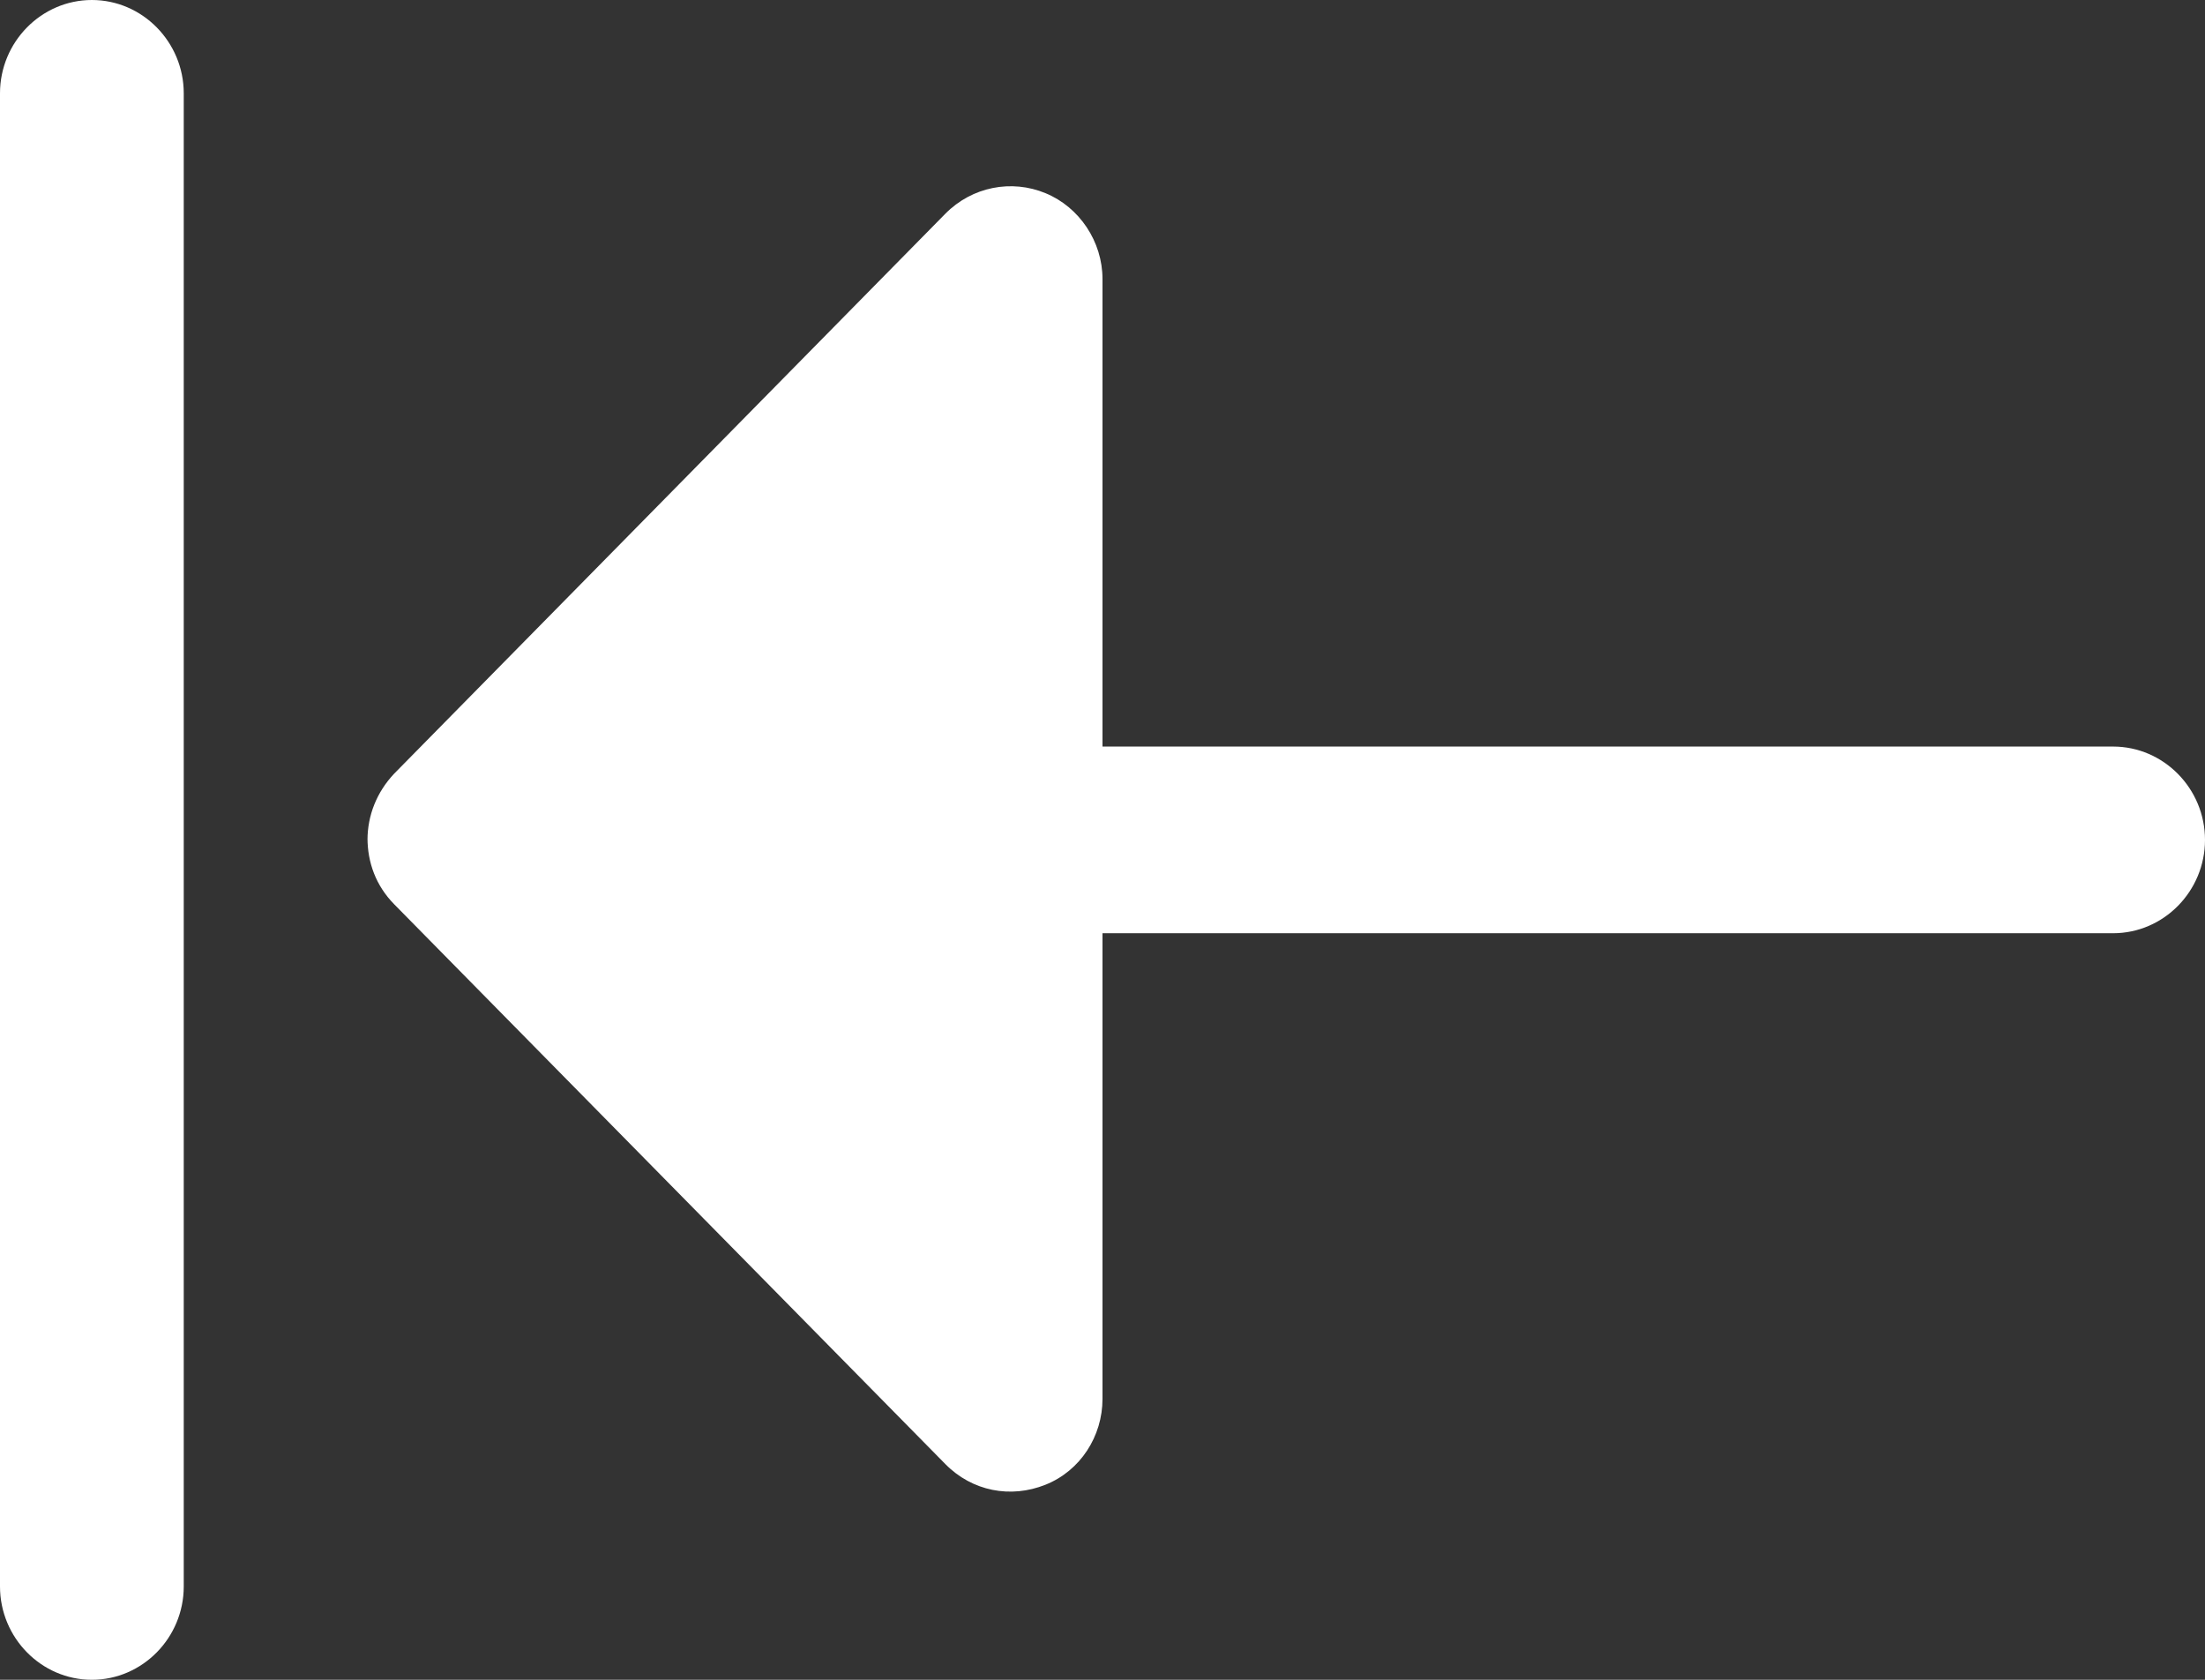
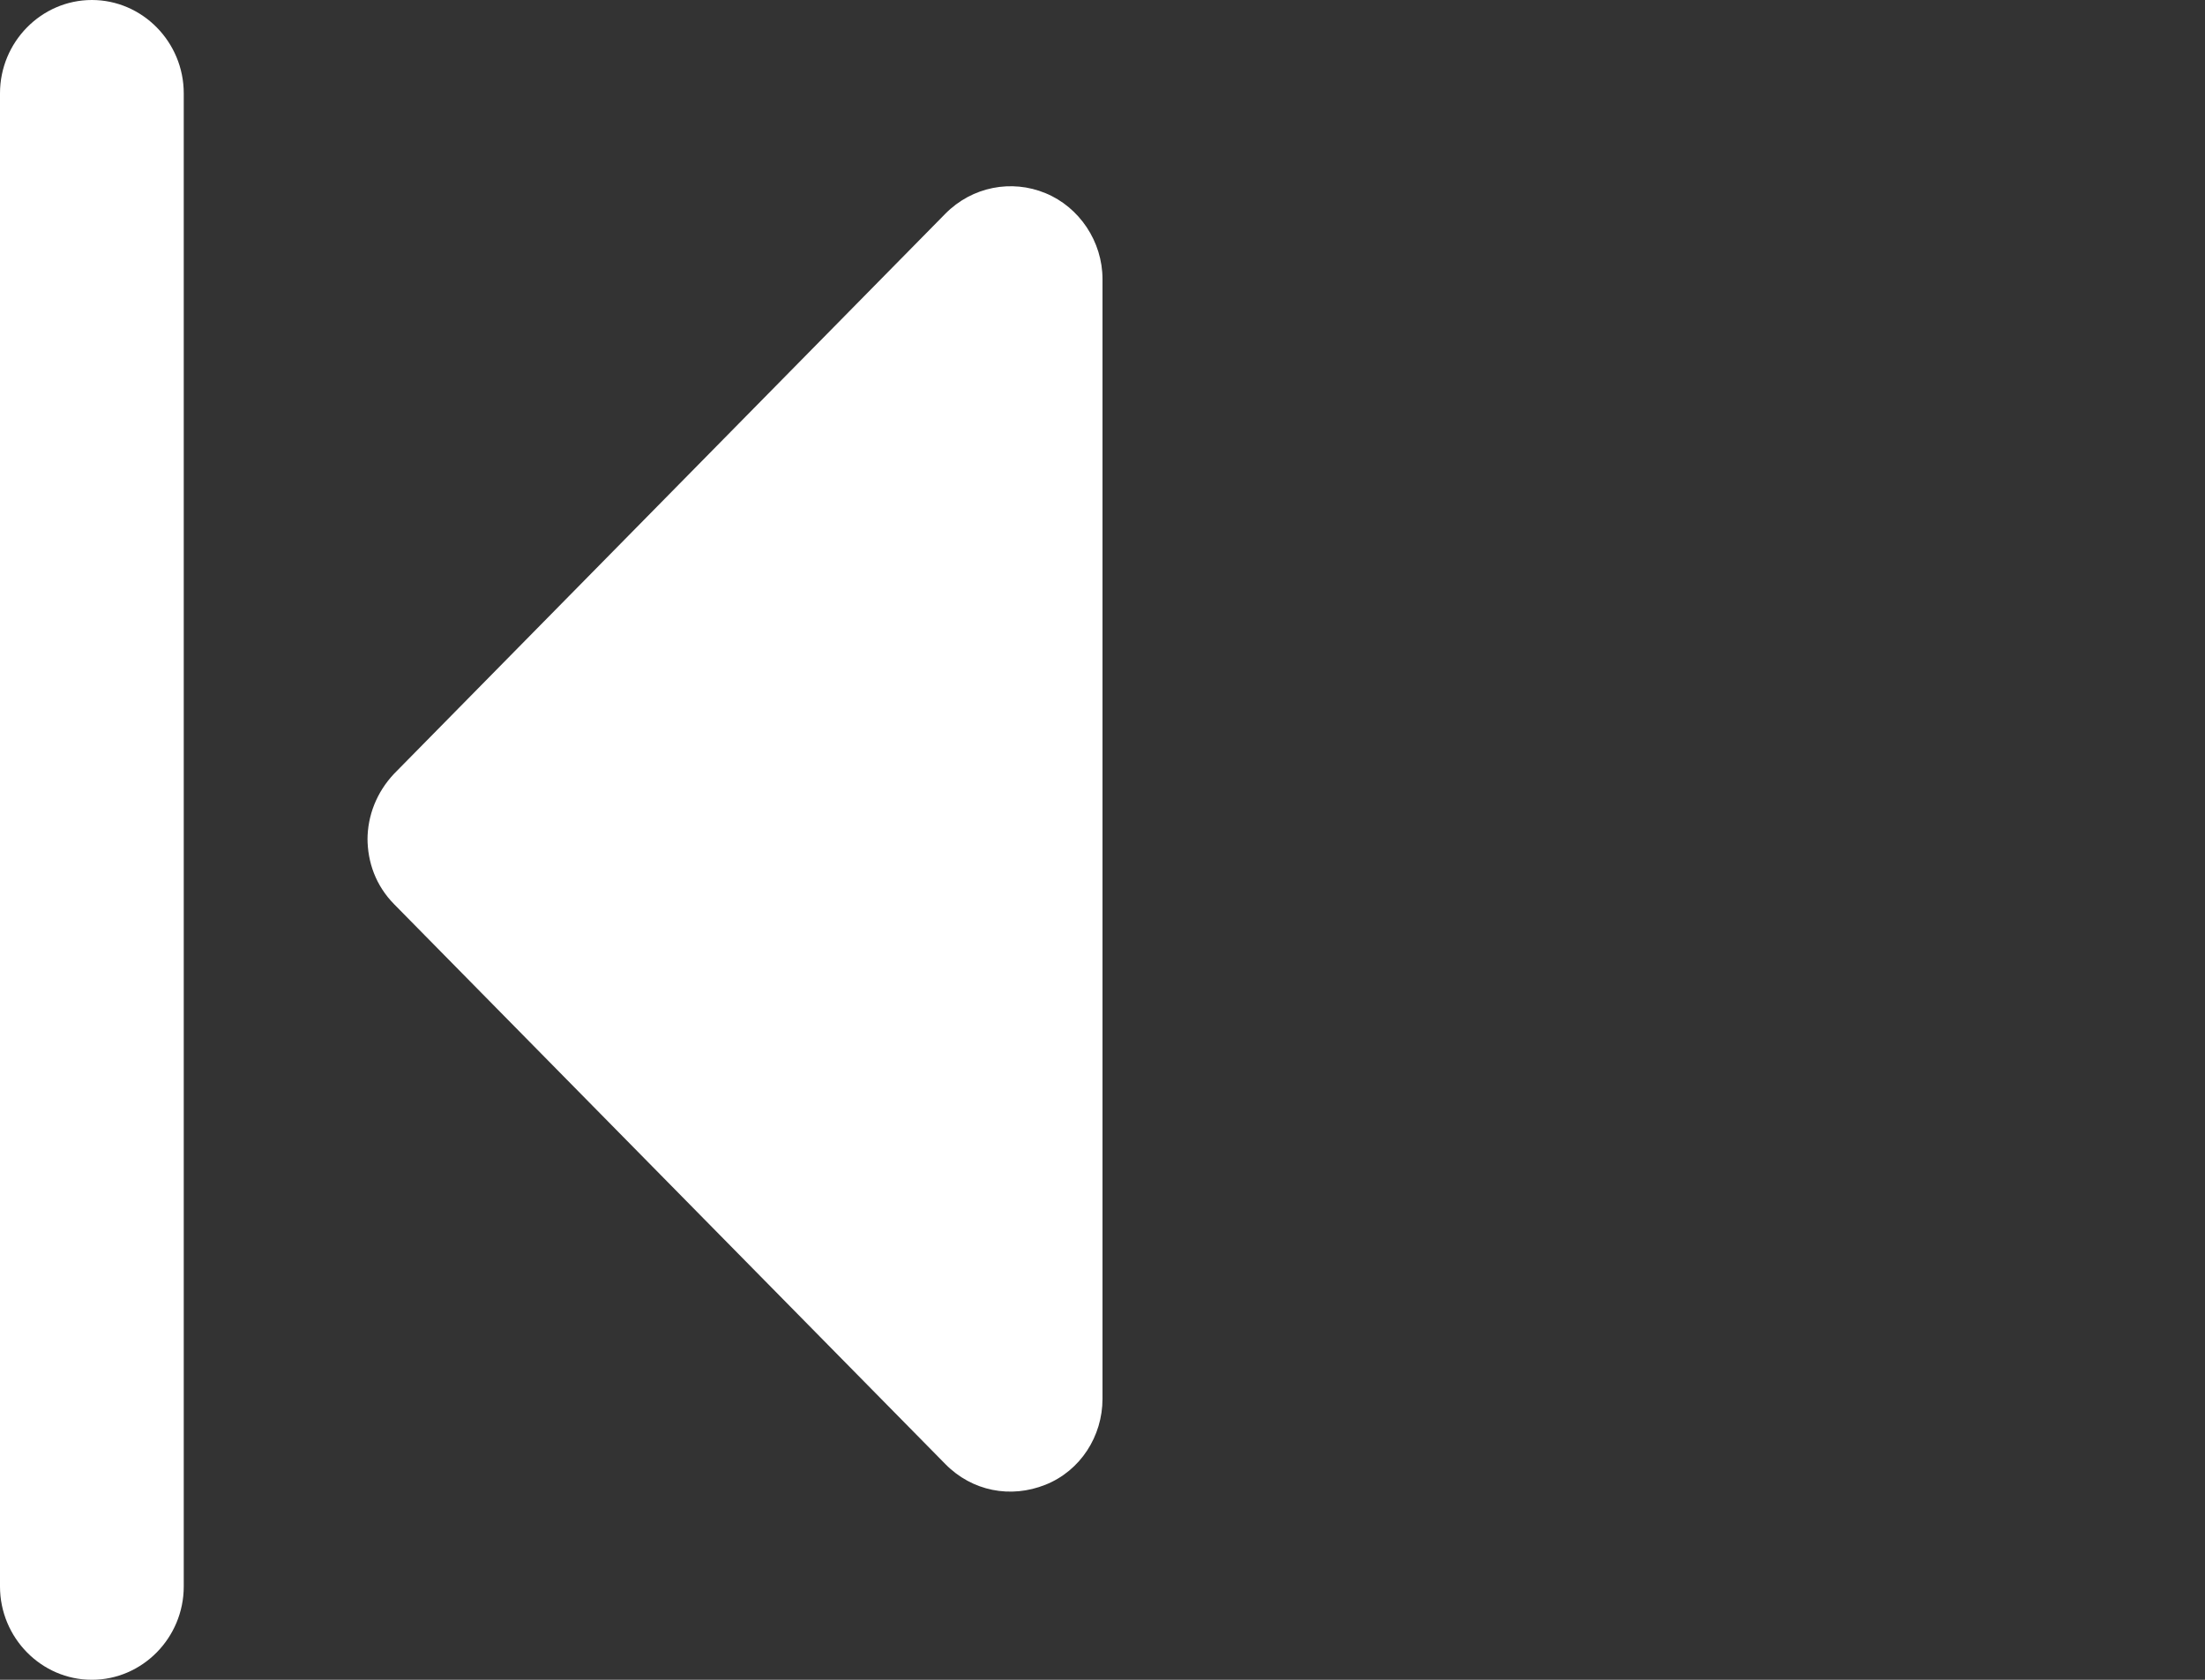
<svg xmlns="http://www.w3.org/2000/svg" width="21" height="16" viewBox="0 0 21 16" fill="none">
  <rect x="0" y="0" width="21" height="16" fill="#333333" stroke="none" />
  <path d="M-5.28548e-07 15.111L8.11059e-08 0.889C1.02063e-07 0.4 0.394 -6.04523e-08 0.875 -3.90015e-08C1.356 -1.75507e-08 1.75 0.4 1.75 0.889L1.75 15.111C1.75 15.6 1.356 16 0.875 16C0.394 16 -5.49505e-07 15.6 -5.28548e-07 15.111Z" fill="white" />
-   <path d="M5.25 8C5.25 7.511 5.644 7.111 6.125 7.111L20.125 7.111C20.606 7.111 21 7.511 21 8C21 8.489 20.606 8.889 20.125 8.889L6.125 8.889C5.644 8.889 5.25 8.489 5.25 8Z" fill="white" />
  <path d="M9.625 13.333L4.375 7.999L9.625 2.666L9.625 13.333Z" fill="white" />
  <path d="M3.5 8C3.5 7.769 3.587 7.546 3.754 7.369L9.004 2.035C9.258 1.778 9.634 1.706 9.957 1.84C10.281 1.973 10.5 2.302 10.5 2.658L10.5 13.324C10.5 13.68 10.29 14.009 9.957 14.142C9.625 14.275 9.258 14.204 9.004 13.946L3.754 8.613C3.579 8.435 3.5 8.213 3.5 7.982L3.5 8ZM8.75 4.809L5.609 8L8.75 11.191L8.75 4.818L8.75 4.809Z" fill="white" />
</svg>